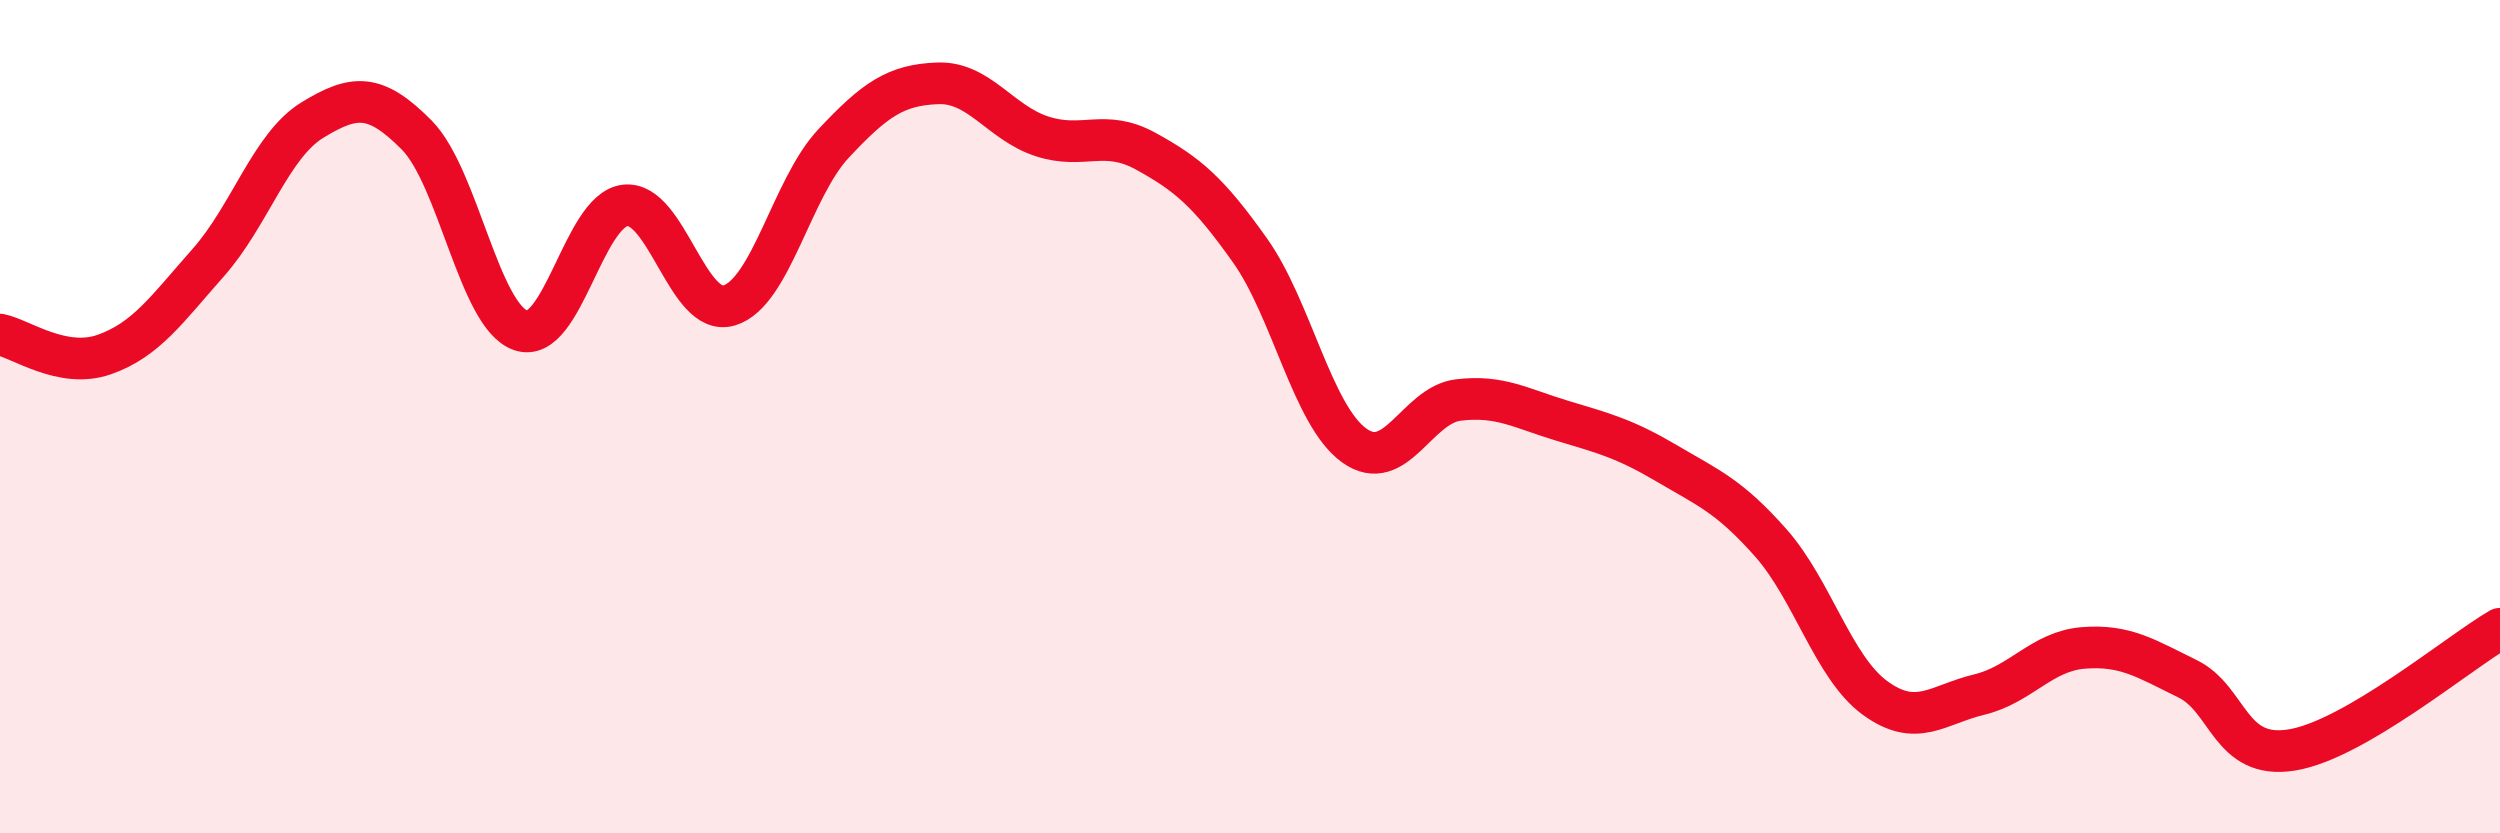
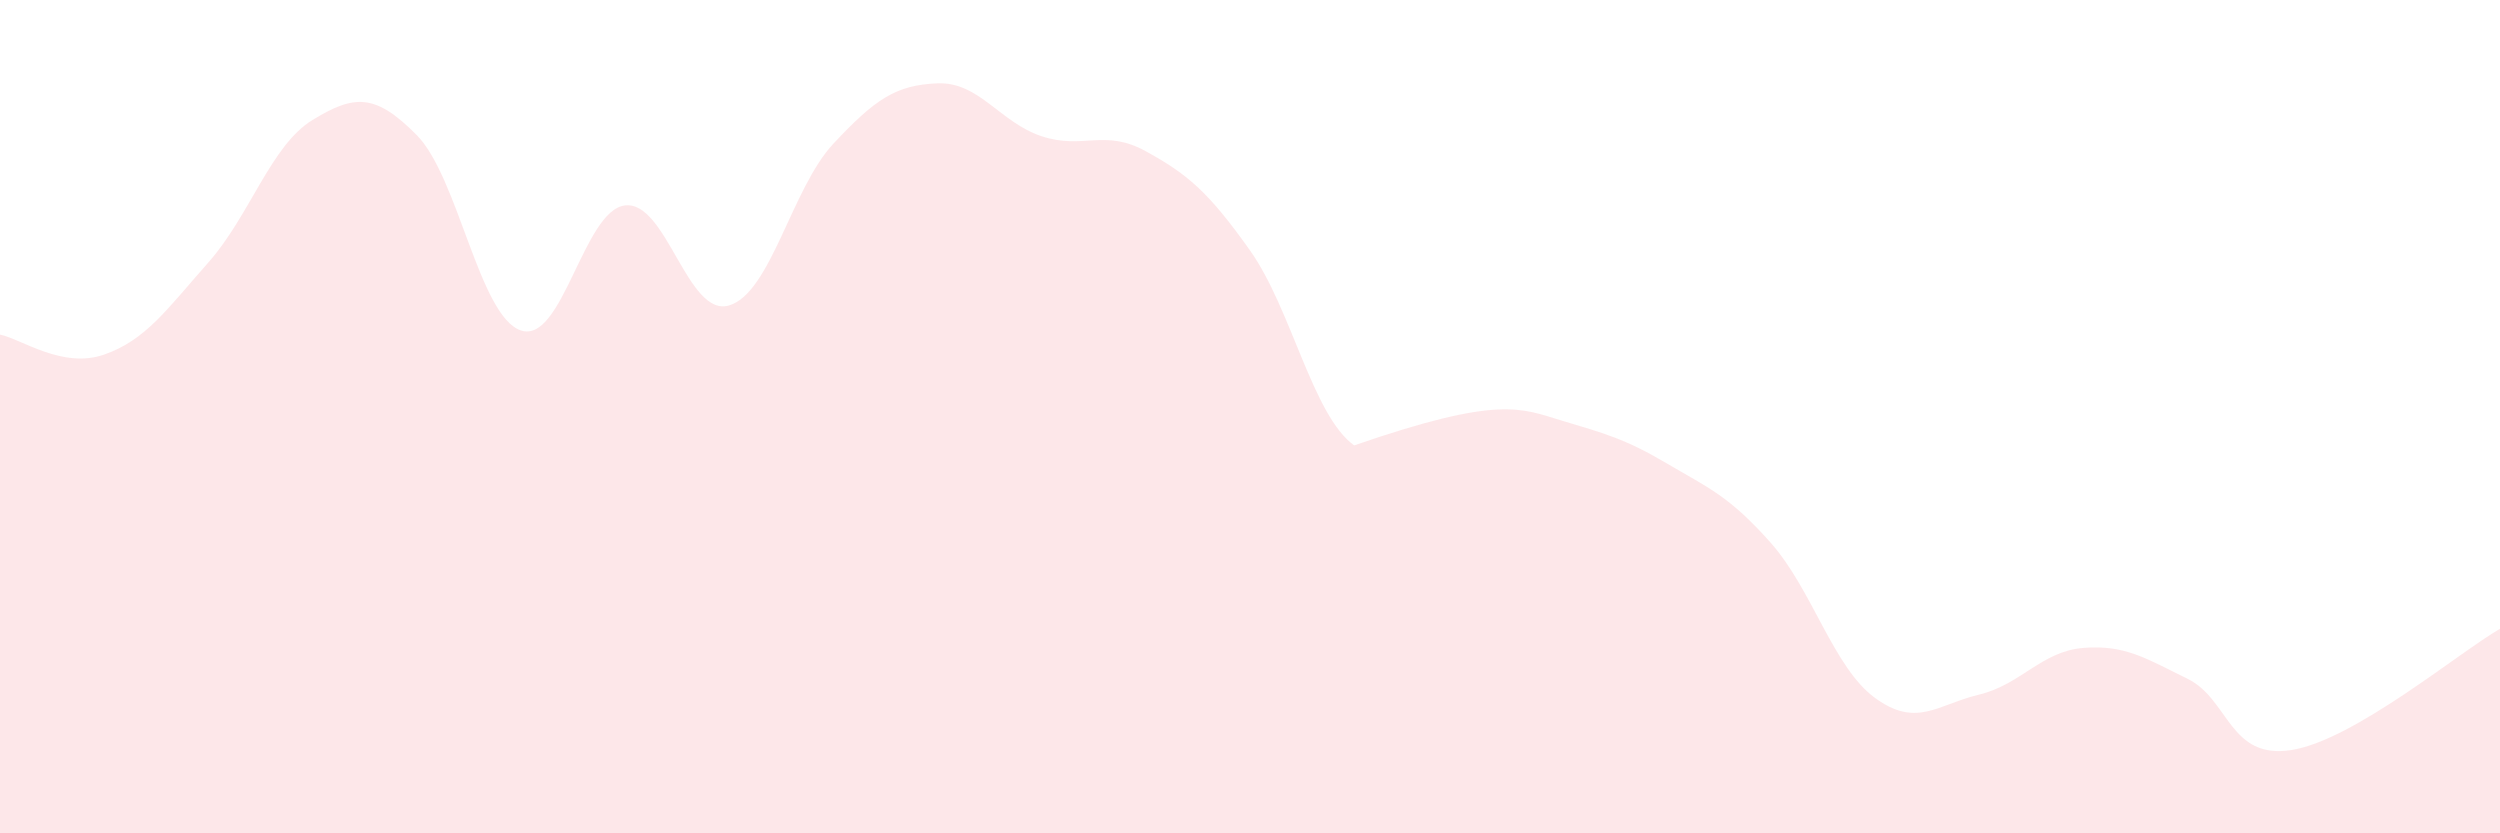
<svg xmlns="http://www.w3.org/2000/svg" width="60" height="20" viewBox="0 0 60 20">
-   <path d="M 0,8.03 C 0.5,8.13 1.5,8.86 2.5,8.51 C 3.5,8.16 4,7.43 5,6.3 C 6,5.17 6.5,3.49 7.5,2.88 C 8.5,2.27 9,2.23 10,3.24 C 11,4.25 11.5,7.59 12.5,7.93 C 13.5,8.27 14,5.05 15,4.93 C 16,4.81 16.5,7.63 17.5,7.33 C 18.5,7.03 19,4.52 20,3.45 C 21,2.38 21.5,2.04 22.5,2 C 23.5,1.96 24,2.94 25,3.27 C 26,3.6 26.5,3.08 27.5,3.63 C 28.5,4.18 29,4.6 30,6.01 C 31,7.42 31.5,9.97 32.5,10.69 C 33.5,11.41 34,9.72 35,9.6 C 36,9.48 36.5,9.8 37.5,10.1 C 38.5,10.4 39,10.53 40,11.12 C 41,11.71 41.5,11.9 42.5,13.03 C 43.5,14.16 44,16.02 45,16.75 C 46,17.48 46.5,16.91 47.5,16.67 C 48.5,16.43 49,15.63 50,15.55 C 51,15.47 51.5,15.8 52.5,16.29 C 53.5,16.78 53.5,18.24 55,18 C 56.5,17.76 59,15.67 60,15.09L60 20L0 20Z" fill="#EB0A25" opacity="0.1" stroke-linecap="round" stroke-linejoin="round" />
-   <path d="M 0,8.03 C 0.5,8.13 1.5,8.86 2.5,8.51 C 3.5,8.16 4,7.43 5,6.3 C 6,5.17 6.5,3.49 7.5,2.88 C 8.5,2.27 9,2.23 10,3.24 C 11,4.25 11.5,7.59 12.5,7.93 C 13.5,8.27 14,5.05 15,4.93 C 16,4.81 16.5,7.63 17.5,7.33 C 18.5,7.03 19,4.52 20,3.45 C 21,2.38 21.5,2.04 22.5,2 C 23.5,1.96 24,2.94 25,3.27 C 26,3.6 26.5,3.08 27.5,3.63 C 28.5,4.18 29,4.6 30,6.01 C 31,7.42 31.5,9.97 32.5,10.69 C 33.5,11.41 34,9.72 35,9.6 C 36,9.48 36.5,9.8 37.5,10.1 C 38.5,10.4 39,10.53 40,11.12 C 41,11.71 41.5,11.9 42.5,13.03 C 43.5,14.16 44,16.02 45,16.75 C 46,17.48 46.5,16.91 47.5,16.67 C 48.5,16.43 49,15.63 50,15.55 C 51,15.47 51.5,15.8 52.5,16.29 C 53.5,16.78 53.5,18.24 55,18 C 56.5,17.76 59,15.67 60,15.09" stroke="#EB0A25" stroke-width="1" fill="none" stroke-linecap="round" stroke-linejoin="round" />
+   <path d="M 0,8.03 C 0.5,8.13 1.5,8.86 2.5,8.51 C 3.5,8.16 4,7.43 5,6.3 C 6,5.17 6.5,3.49 7.5,2.88 C 8.5,2.27 9,2.23 10,3.24 C 11,4.25 11.5,7.59 12.5,7.93 C 13.5,8.27 14,5.05 15,4.93 C 16,4.81 16.5,7.63 17.5,7.33 C 18.5,7.03 19,4.52 20,3.45 C 21,2.38 21.5,2.04 22.5,2 C 23.5,1.96 24,2.94 25,3.27 C 26,3.6 26.5,3.08 27.5,3.63 C 28.5,4.18 29,4.6 30,6.01 C 31,7.42 31.5,9.97 32.5,10.69 C 36,9.48 36.5,9.8 37.5,10.1 C 38.5,10.4 39,10.53 40,11.12 C 41,11.71 41.5,11.9 42.5,13.03 C 43.5,14.16 44,16.02 45,16.75 C 46,17.48 46.5,16.91 47.5,16.67 C 48.5,16.43 49,15.63 50,15.55 C 51,15.47 51.5,15.8 52.5,16.29 C 53.5,16.78 53.5,18.24 55,18 C 56.5,17.76 59,15.67 60,15.09L60 20L0 20Z" fill="#EB0A25" opacity="0.1" stroke-linecap="round" stroke-linejoin="round" />
</svg>